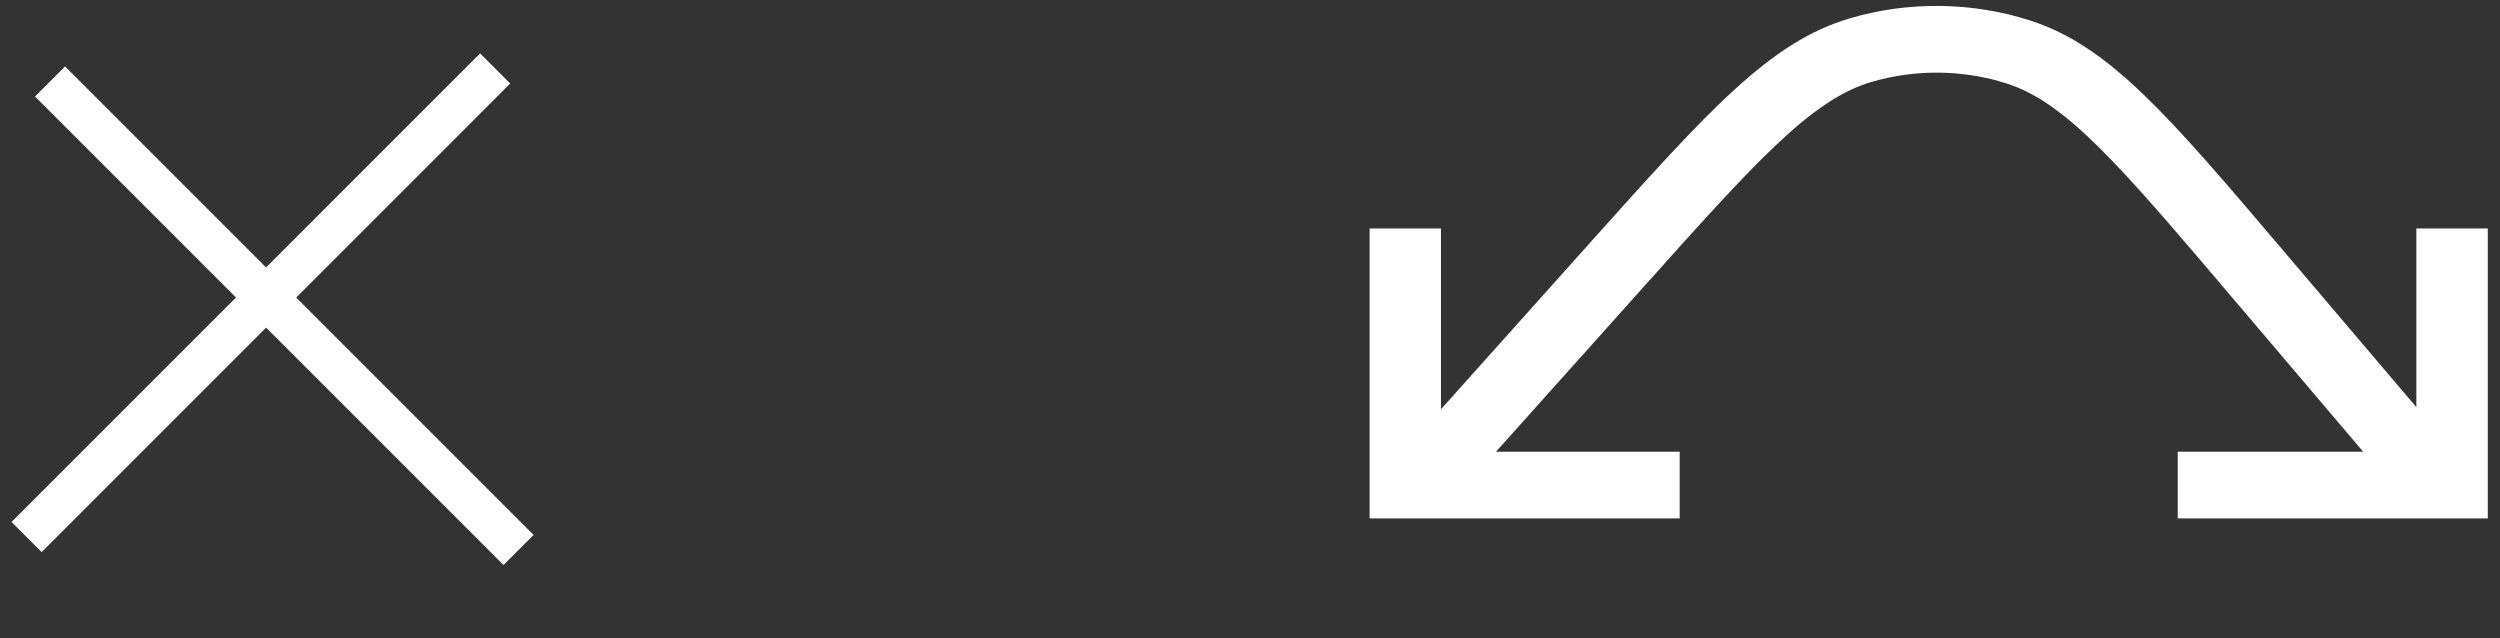
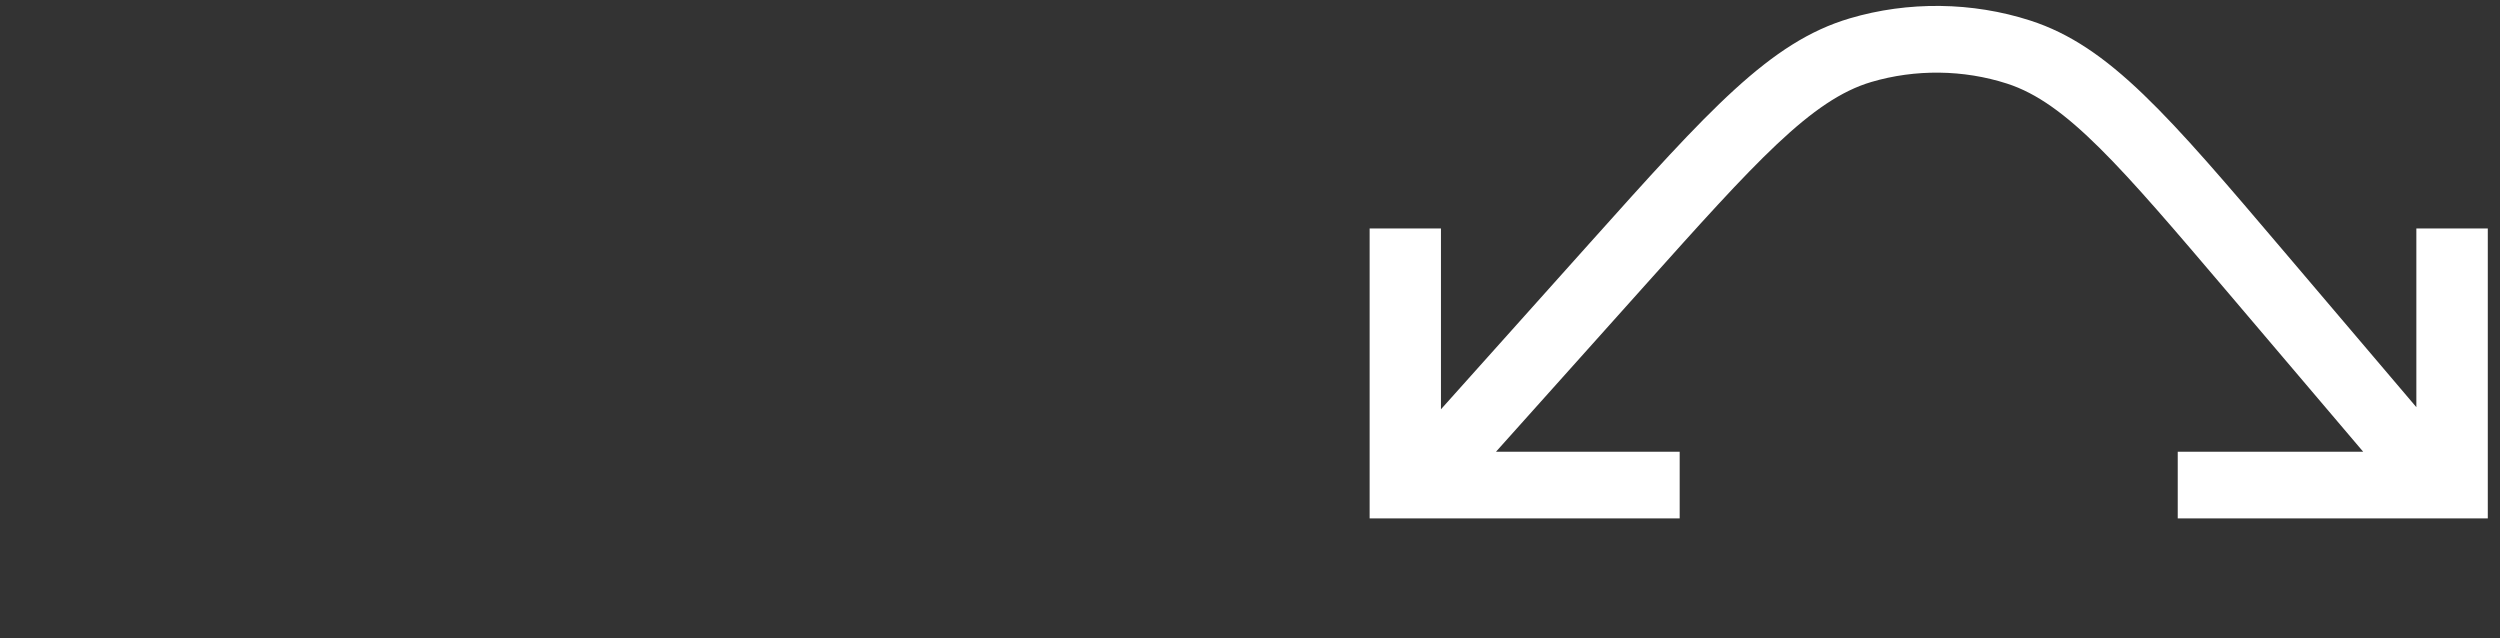
<svg xmlns="http://www.w3.org/2000/svg" width="94" height="24" viewBox="0 0 94 24" fill="none">
  <rect x="0" y="0" width="94" height="24" fill="#333333" stroke="none" />
-   <path d="M1 20.192L18.617 2.574M1.881 3.063L19.498 20.68" stroke="white" stroke-width="1.6" />
  <path d="M90.855 8.59V15.31L85.903 9.483C81.519 4.323 79.318 1.733 76.337 0.772C74.158 0.069 71.749 0.039 69.551 0.69C66.545 1.579 64.275 4.115 59.748 9.169L54.18 15.389V8.59H51.498V19.492H63.156V16.984H56.25L61.807 10.778C65.998 6.098 68.101 3.75 70.364 3.082C72.015 2.595 73.83 2.615 75.466 3.144C77.707 3.866 79.744 6.265 83.808 11.043L88.855 16.984H81.883V19.492H93.541V8.59H90.855Z" fill="white" />
</svg>